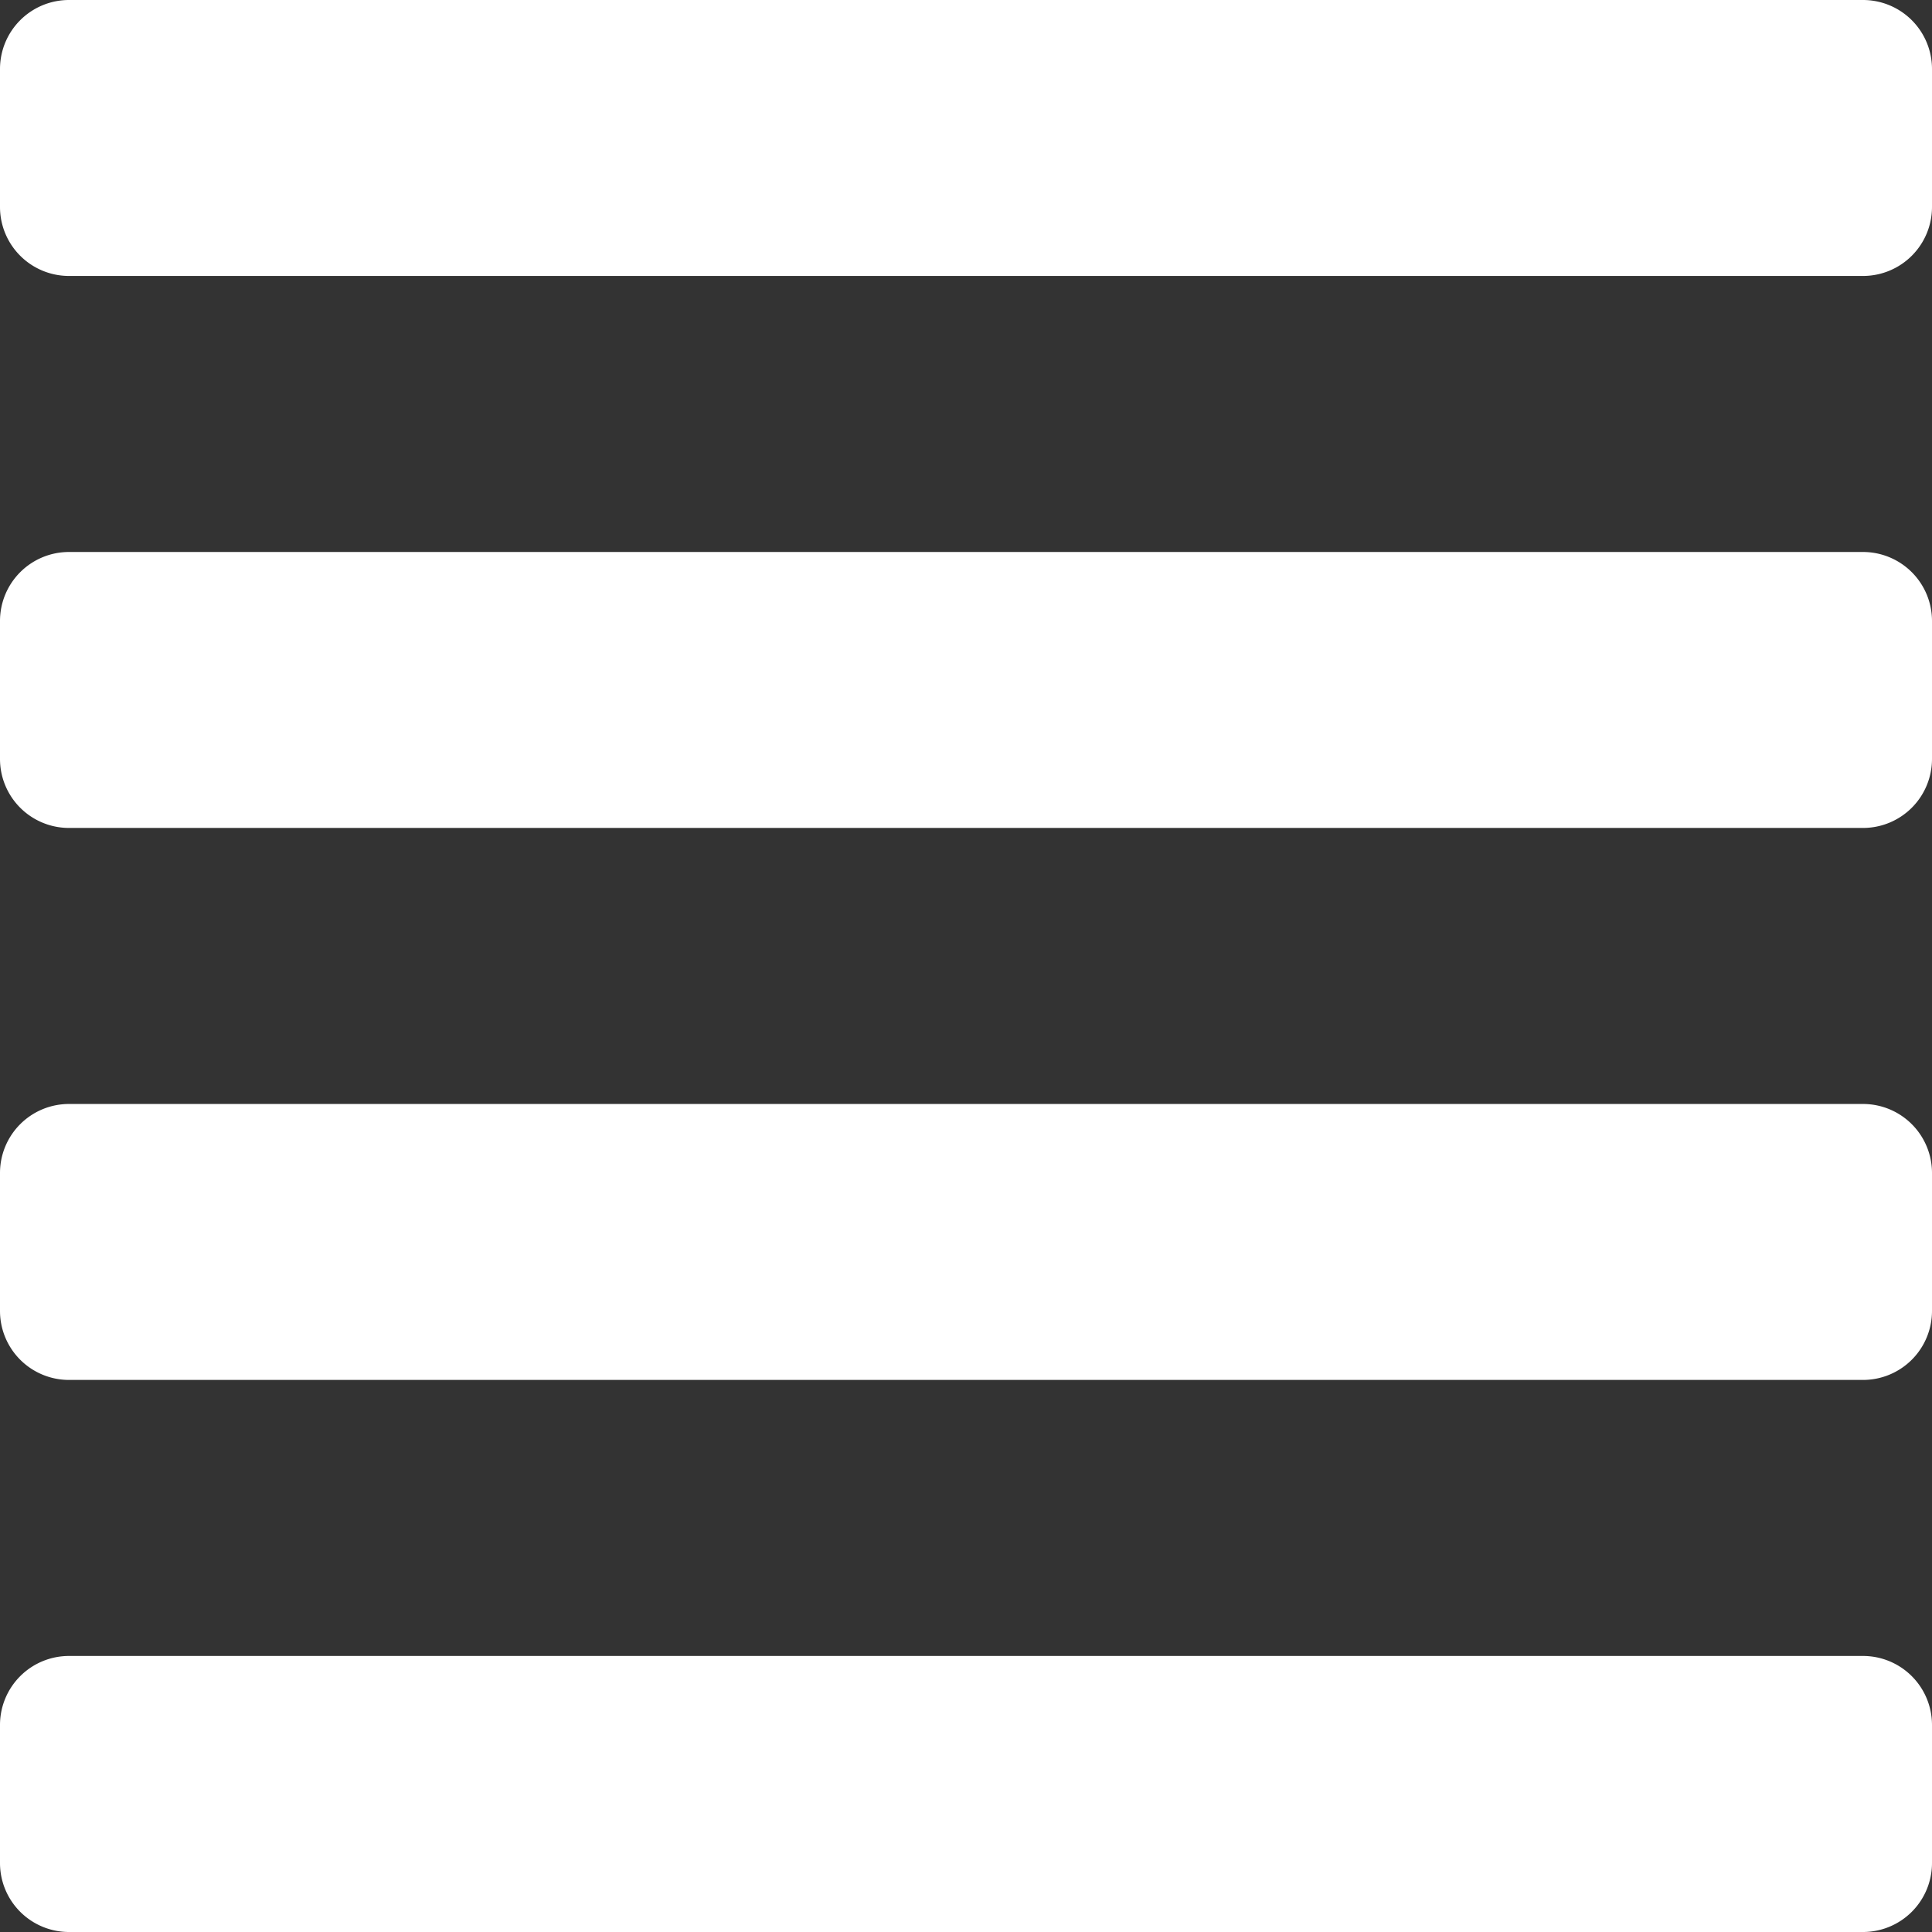
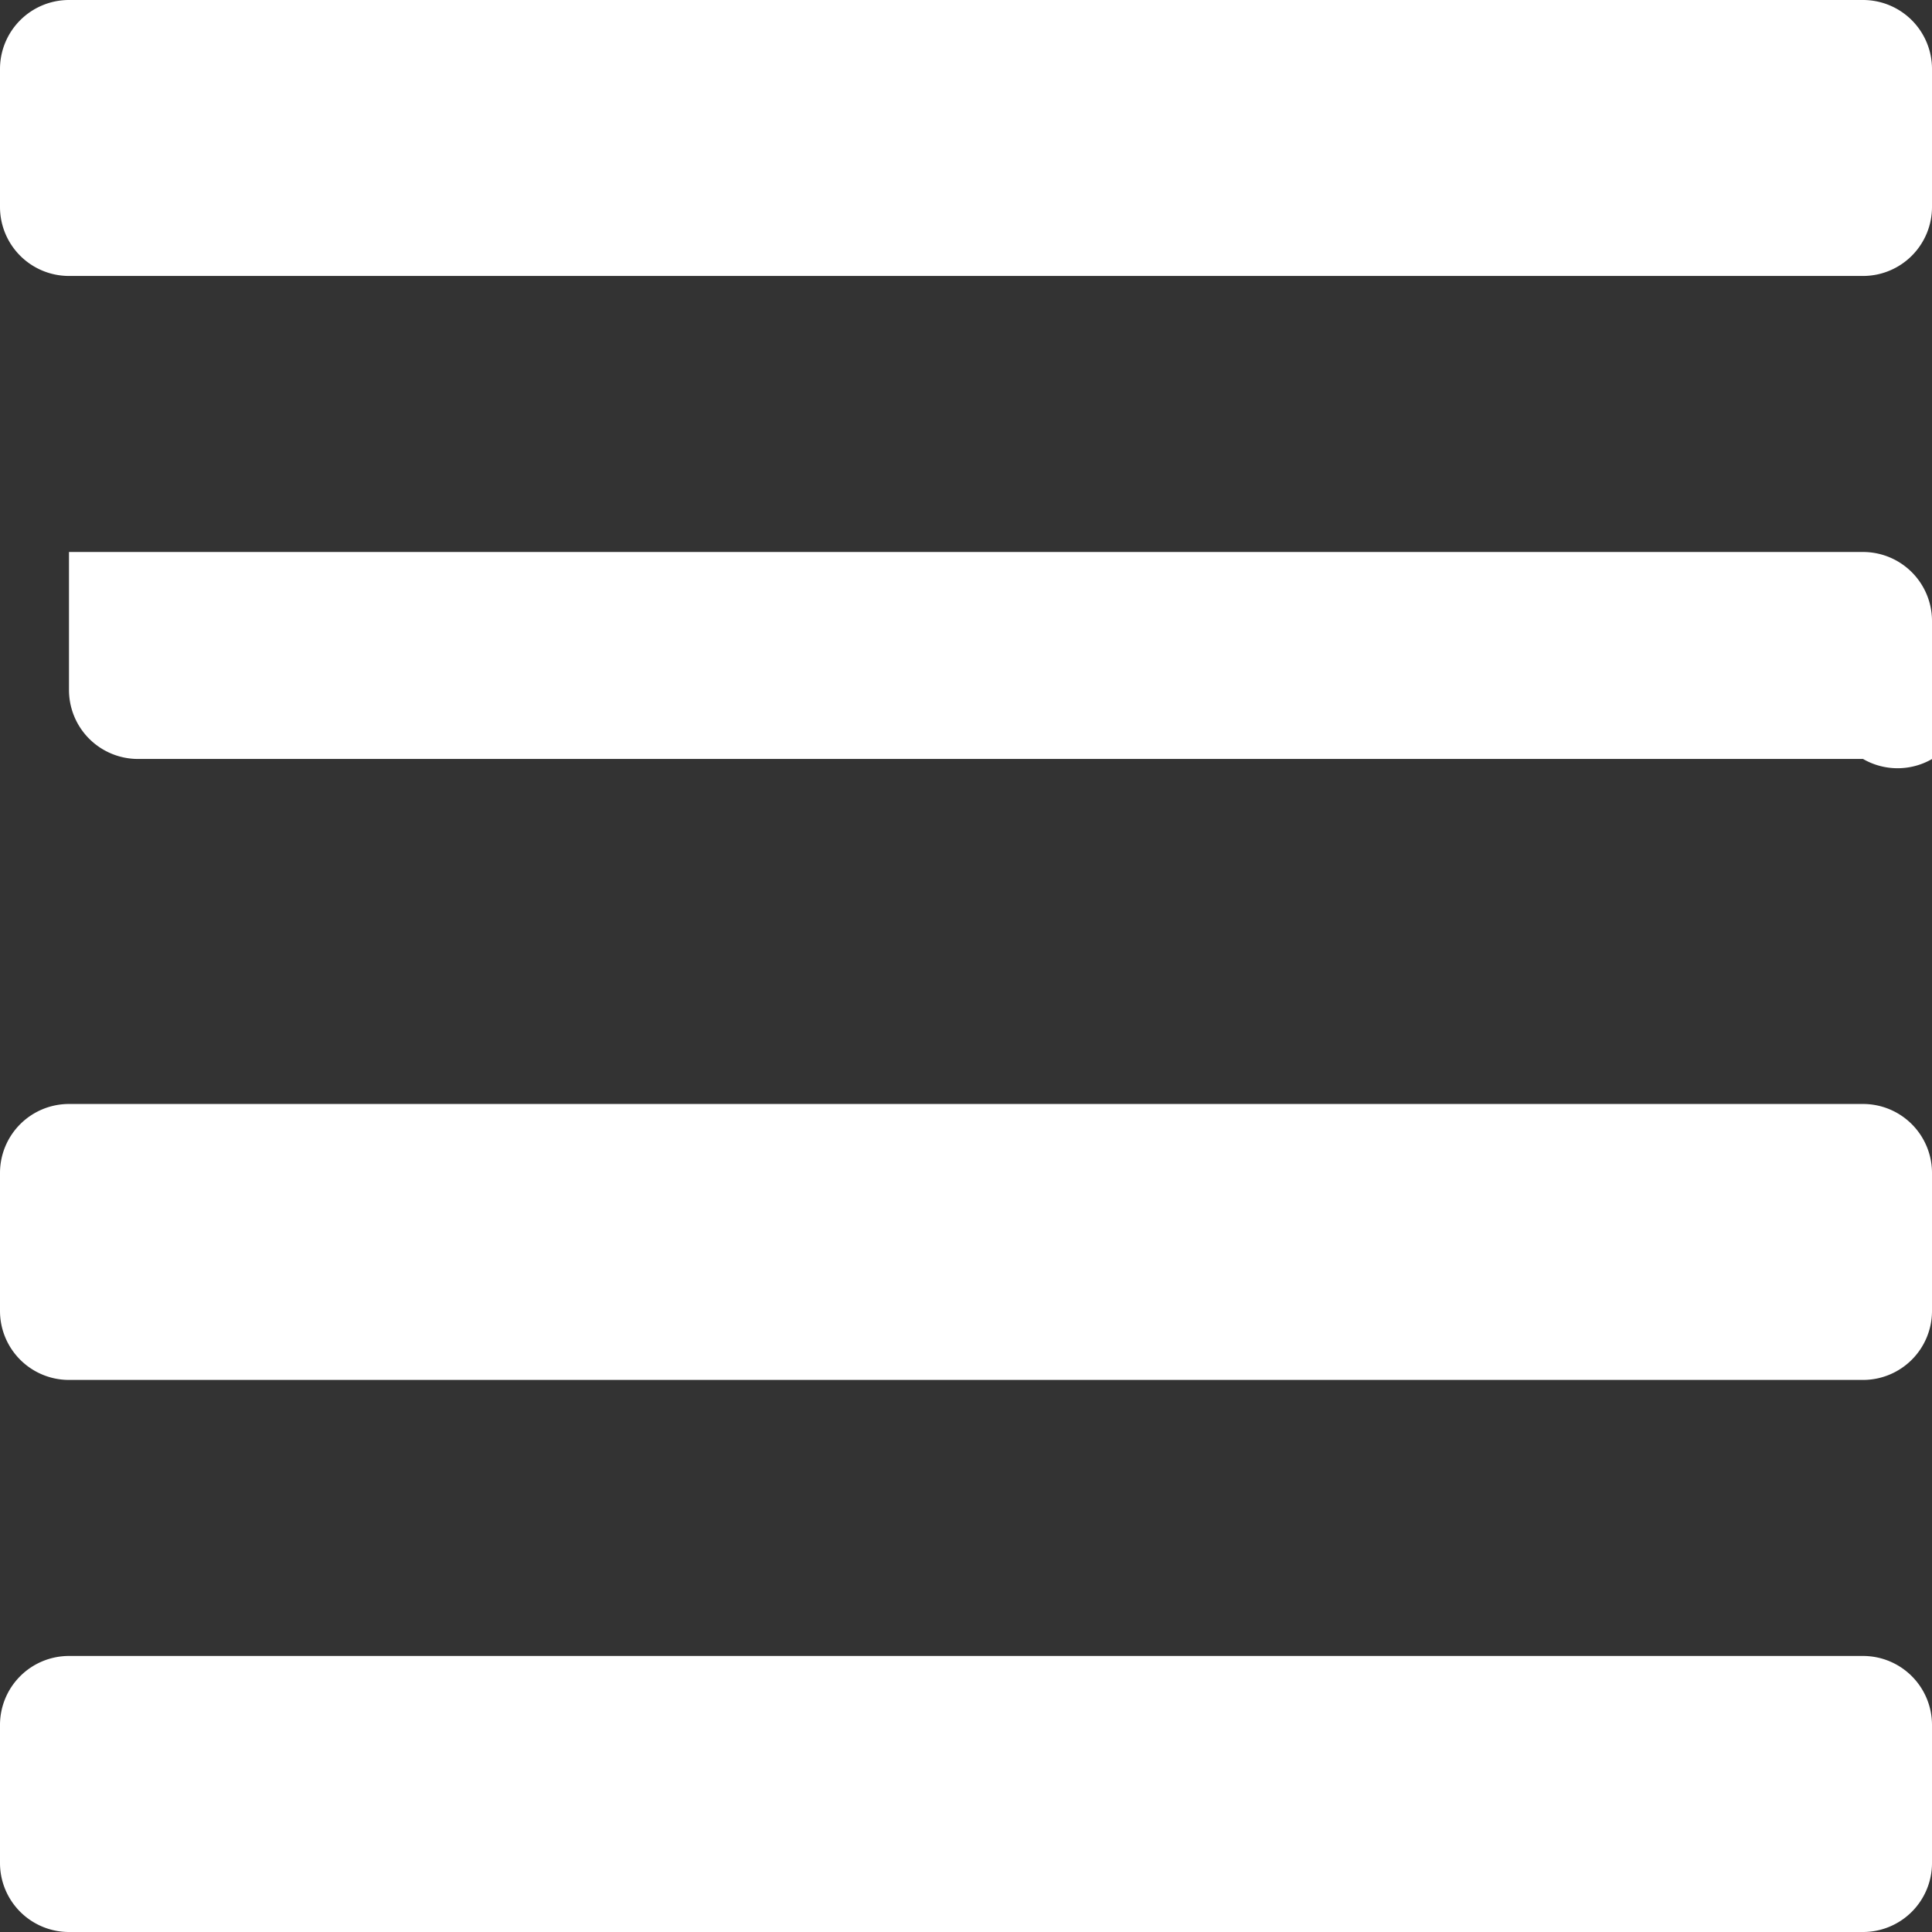
<svg xmlns="http://www.w3.org/2000/svg" width="24" height="24" viewBox="0 0 24 24">
  <rect x="0" y="0" width="24" height="24" fill="#333333" stroke="none" />
-   <path id="FontAwsome_align-justify_" data-name="FontAwsome (align-justify)" d="M23.143,52.571H.857A.857.857,0,0,0,0,53.429v1.714A.857.857,0,0,0,.857,56H23.143A.857.857,0,0,0,24,55.143V53.429A.857.857,0,0,0,23.143,52.571Zm0-6.857H.857A.857.857,0,0,0,0,46.571v1.714a.857.857,0,0,0,.857.857H23.143A.857.857,0,0,0,24,48.286V46.571A.857.857,0,0,0,23.143,45.714Zm0-6.857H.857A.857.857,0,0,0,0,39.714v1.714a.857.857,0,0,0,.857.857H23.143A.857.857,0,0,0,24,41.429V39.714A.857.857,0,0,0,23.143,38.857Zm0-6.857H.857A.857.857,0,0,0,0,32.857v1.714a.857.857,0,0,0,.857.857H23.143A.857.857,0,0,0,24,34.571V32.857A.857.857,0,0,0,23.143,32Z" transform="translate(0 -32)" fill="#fff" />
+   <path id="FontAwsome_align-justify_" data-name="FontAwsome (align-justify)" d="M23.143,52.571H.857A.857.857,0,0,0,0,53.429v1.714A.857.857,0,0,0,.857,56H23.143A.857.857,0,0,0,24,55.143V53.429A.857.857,0,0,0,23.143,52.571Zm0-6.857H.857A.857.857,0,0,0,0,46.571v1.714a.857.857,0,0,0,.857.857H23.143A.857.857,0,0,0,24,48.286V46.571A.857.857,0,0,0,23.143,45.714Zm0-6.857H.857v1.714a.857.857,0,0,0,.857.857H23.143A.857.857,0,0,0,24,41.429V39.714A.857.857,0,0,0,23.143,38.857Zm0-6.857H.857A.857.857,0,0,0,0,32.857v1.714a.857.857,0,0,0,.857.857H23.143A.857.857,0,0,0,24,34.571V32.857A.857.857,0,0,0,23.143,32Z" transform="translate(0 -32)" fill="#fff" />
</svg>